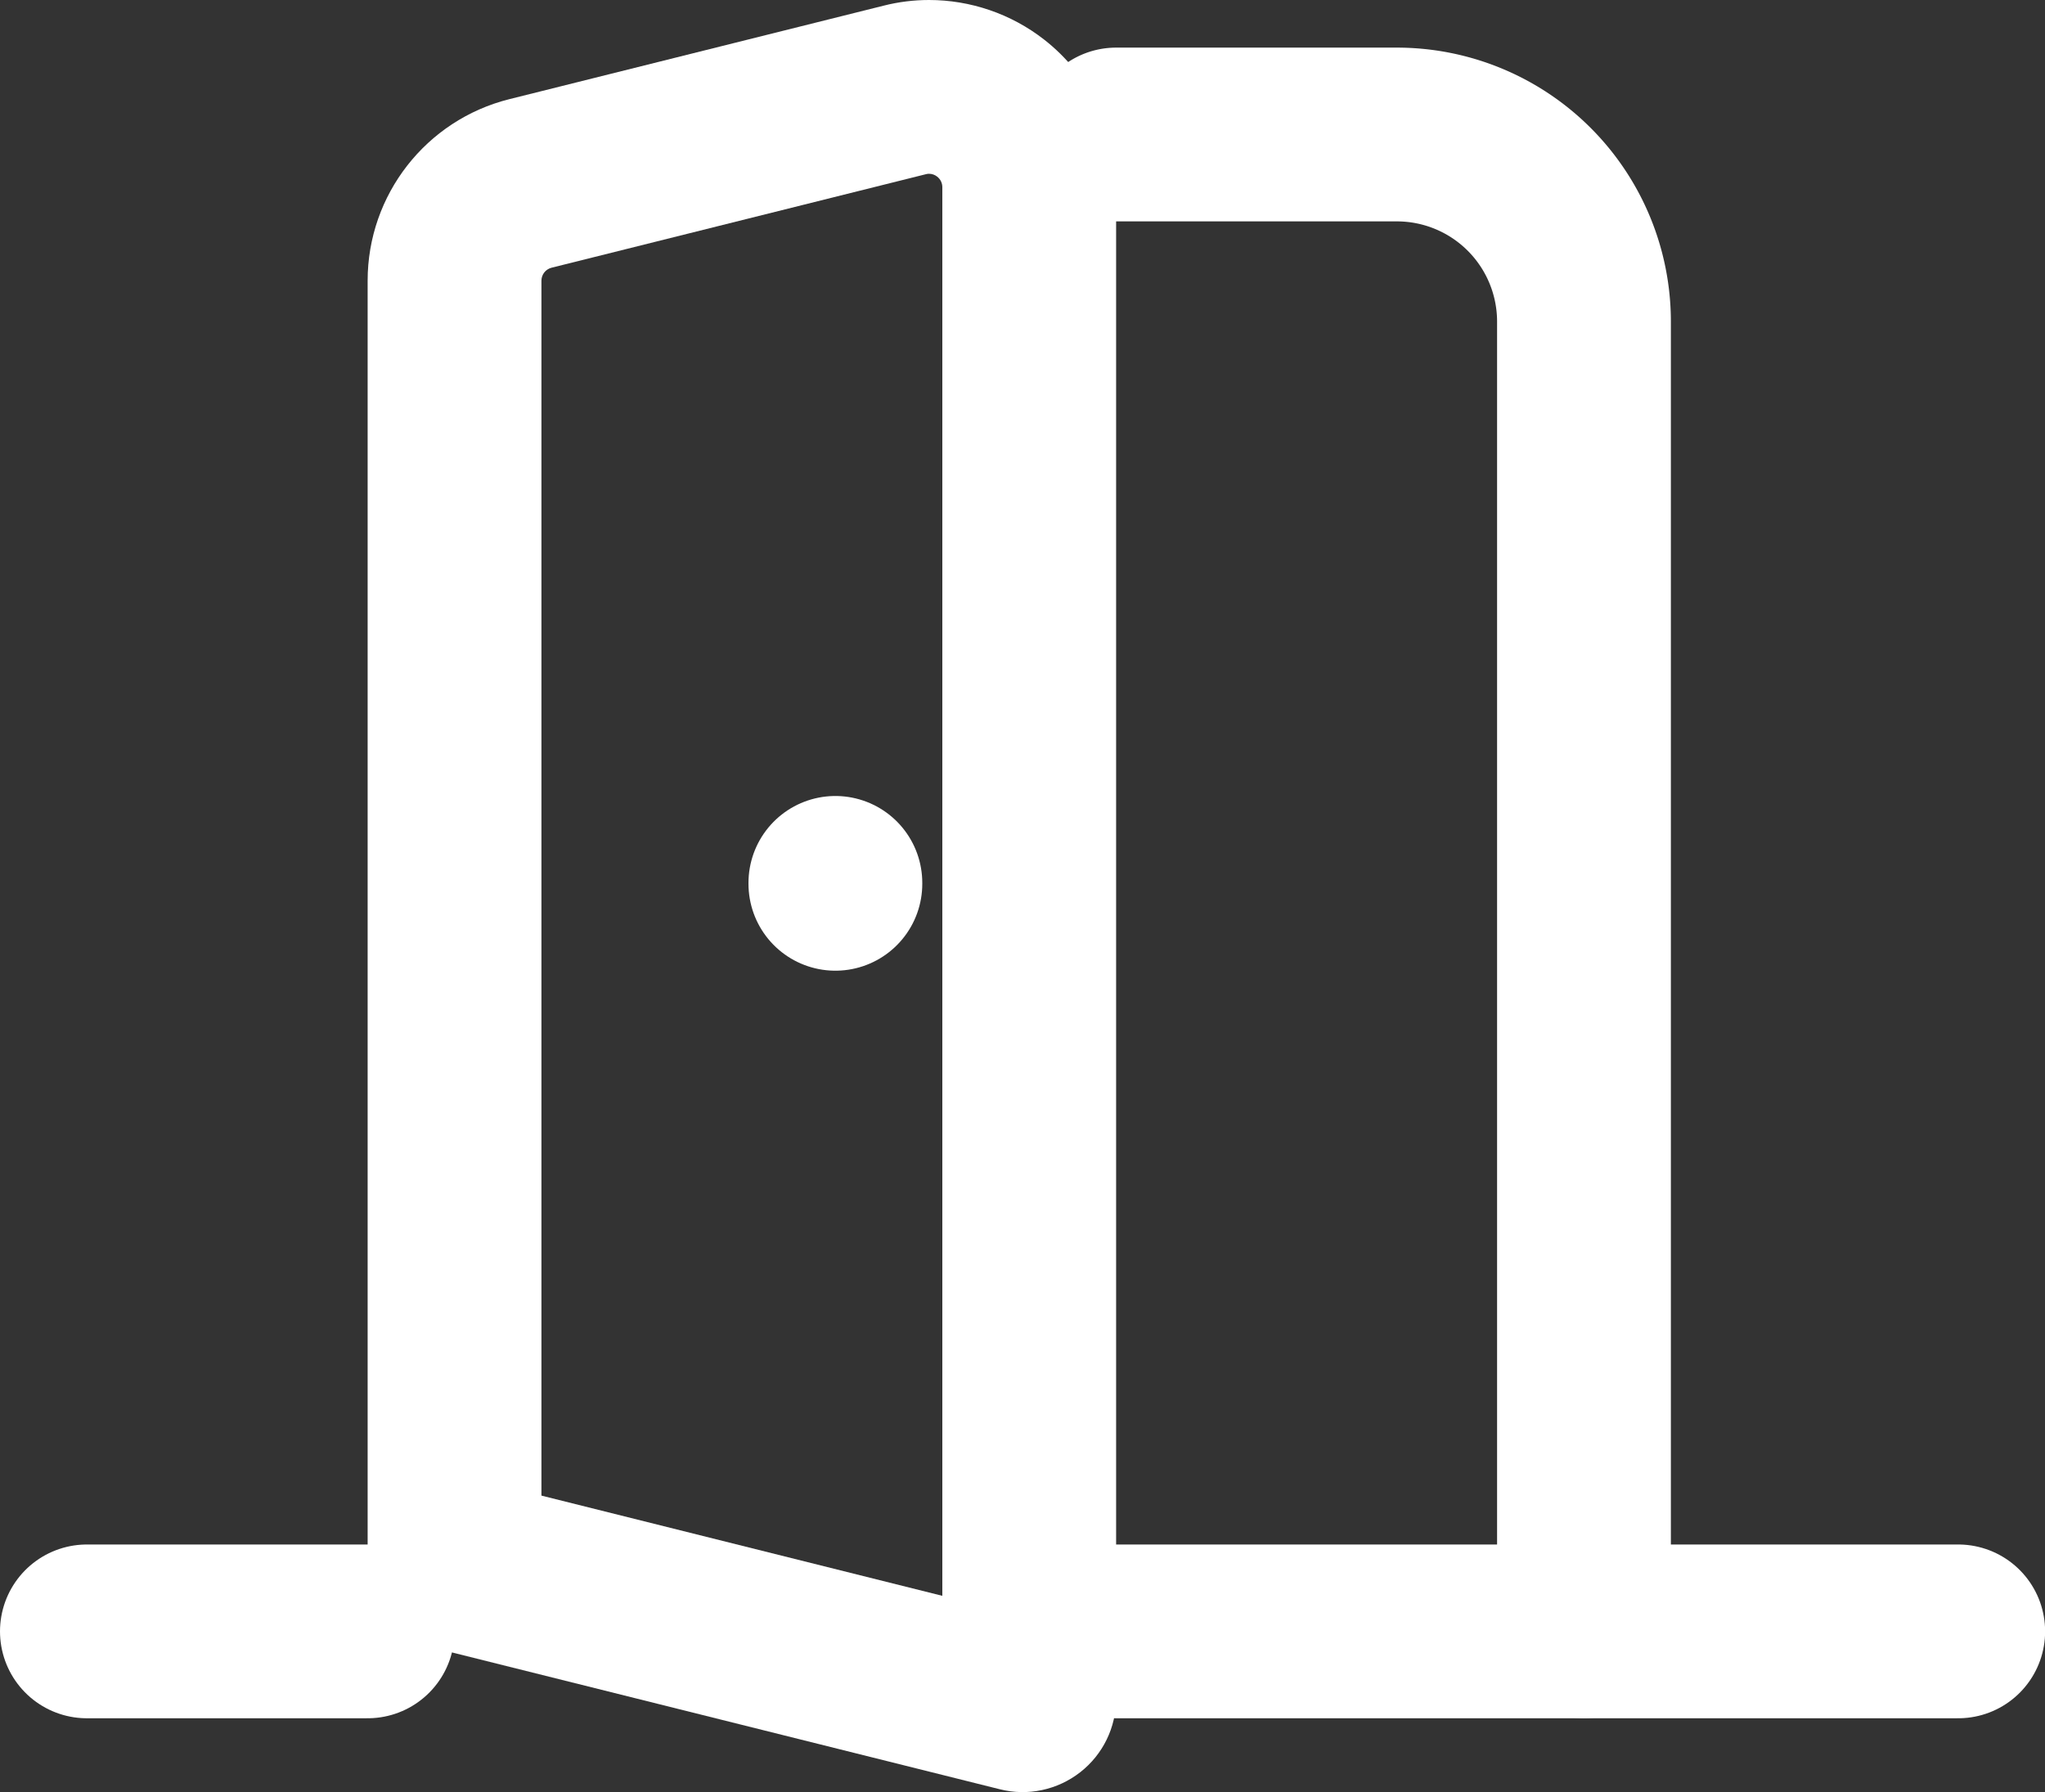
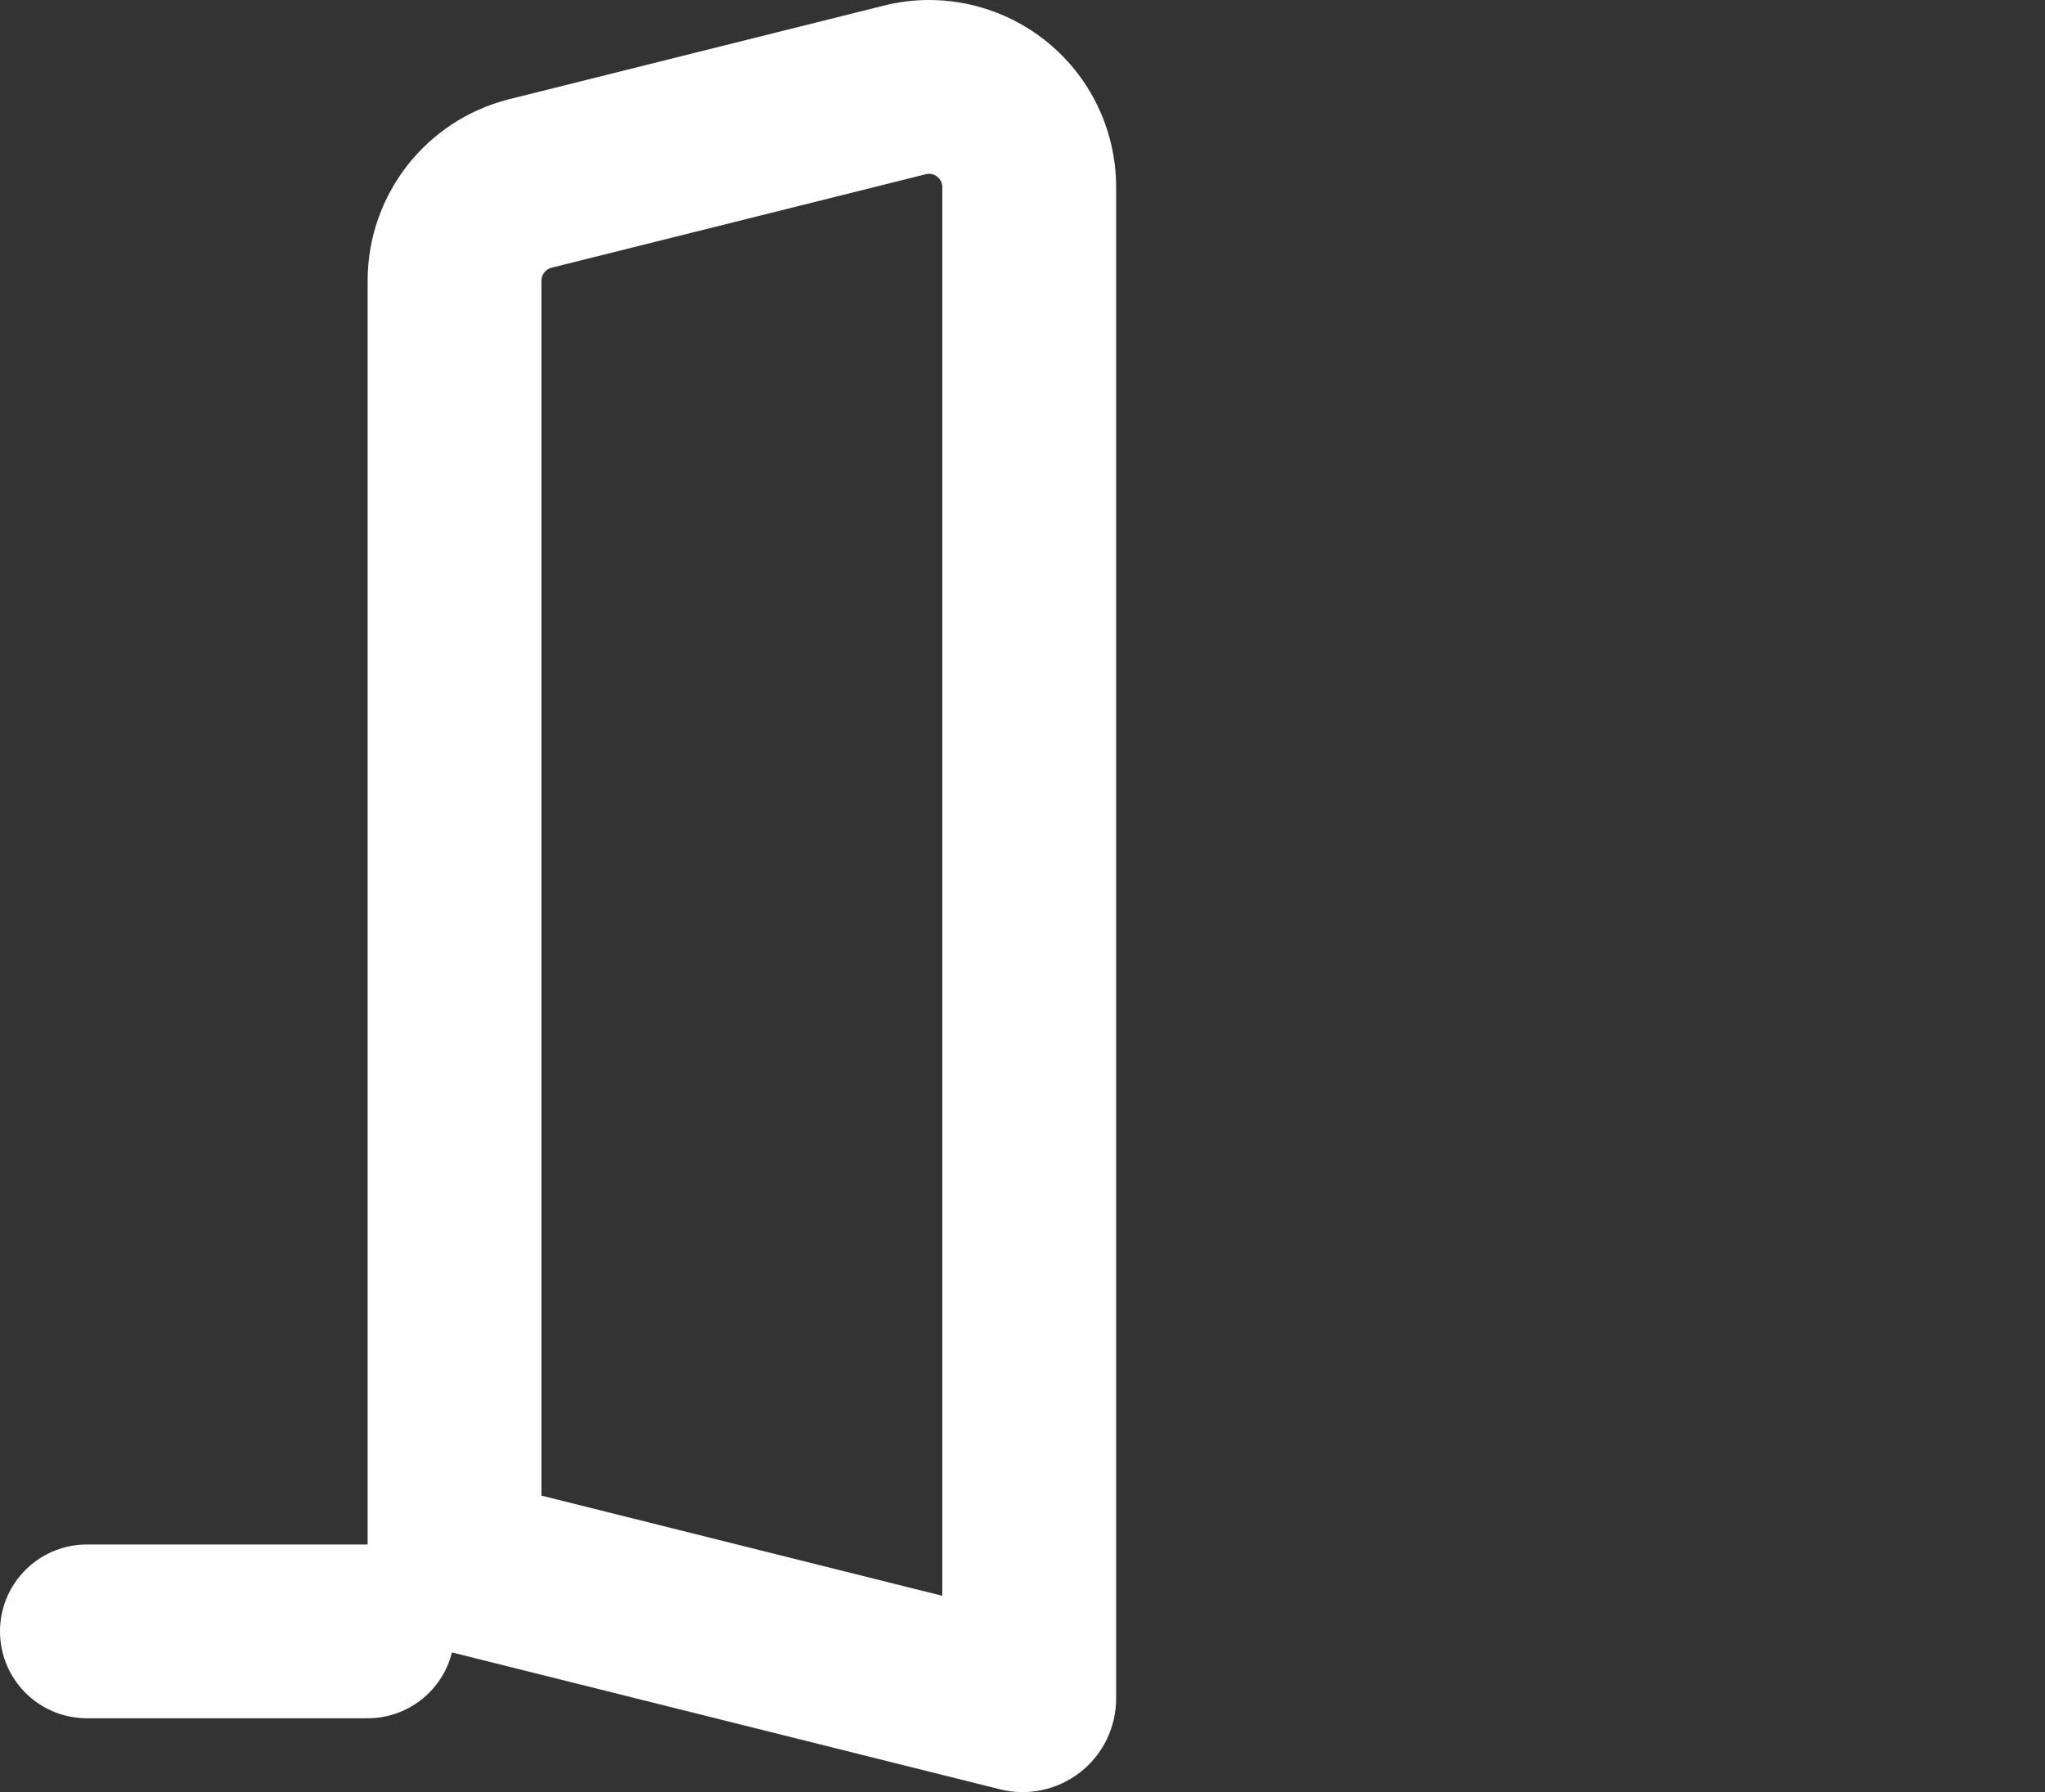
<svg xmlns="http://www.w3.org/2000/svg" width="17.65" height="15.469" viewBox="0 0 17.65 15.469">
  <rect x="0" y="0" width="17.65" height="15.469" fill="#333333" stroke="none" />
  <g id="lnt_ico_boutiques" transform="translate(-1.25 -2.562)">
-     <path id="Tracé_56" data-name="Tracé 56" d="M13,4h2.423a1.615,1.615,0,0,1,1.615,1.615V16.92" transform="translate(-2.117 -0.277)" fill="none" stroke="#fff" stroke-linecap="round" stroke-linejoin="round" stroke-width="1.5" />
    <path id="Tracé_57" data-name="Tracé 57" d="M2,20H4.423" transform="translate(0 -3.356)" fill="none" stroke="#fff" stroke-linecap="round" stroke-linejoin="round" stroke-width="1.5" />
-     <path id="Tracé_58" data-name="Tracé 58" d="M13,20h7.268" transform="translate(-2.117 -3.356)" fill="none" stroke="#fff" stroke-linecap="round" stroke-linejoin="round" stroke-width="1.5" />
-     <path id="Tracé_59" data-name="Tracé 59" d="M10,12v.008" transform="translate(-1.54 -1.817)" fill="none" stroke="#fff" stroke-linecap="round" stroke-linejoin="round" stroke-width="1.5" />
    <g id="Tracé_60" data-name="Tracé 60" transform="translate(-0.577 0)" fill="none" stroke-linecap="round" stroke-linejoin="round">
      <path d="M11.46,4.177V17.224a.808.808,0,0,1-1,.783L5,16.644V4.985A1.615,1.615,0,0,1,6.223,3.418l3.23-.808A1.615,1.615,0,0,1,11.46,4.176Z" stroke="none" />
      <path d="M 9.845 4.062 C 9.836 4.062 9.826 4.063 9.817 4.066 L 6.587 4.873 C 6.536 4.886 6.5 4.932 6.5 4.985 L 6.5 15.472 L 9.96 16.337 L 9.96 4.177 C 9.96 4.142 9.944 4.109 9.916 4.087 C 9.896 4.071 9.871 4.062 9.845 4.062 M 9.845 2.562 C 10.201 2.562 10.552 2.68 10.839 2.904 C 11.231 3.21 11.46 3.679 11.46 4.176 L 11.46 17.224 C 11.46 17.473 11.346 17.707 11.15 17.86 C 10.954 18.013 10.698 18.068 10.457 18.007 L 5 16.644 L 5 4.985 C 5 4.244 5.504 3.598 6.223 3.418 L 9.453 2.611 C 9.583 2.578 9.714 2.562 9.845 2.562 Z" stroke="none" fill="#fff" />
    </g>
  </g>
</svg>